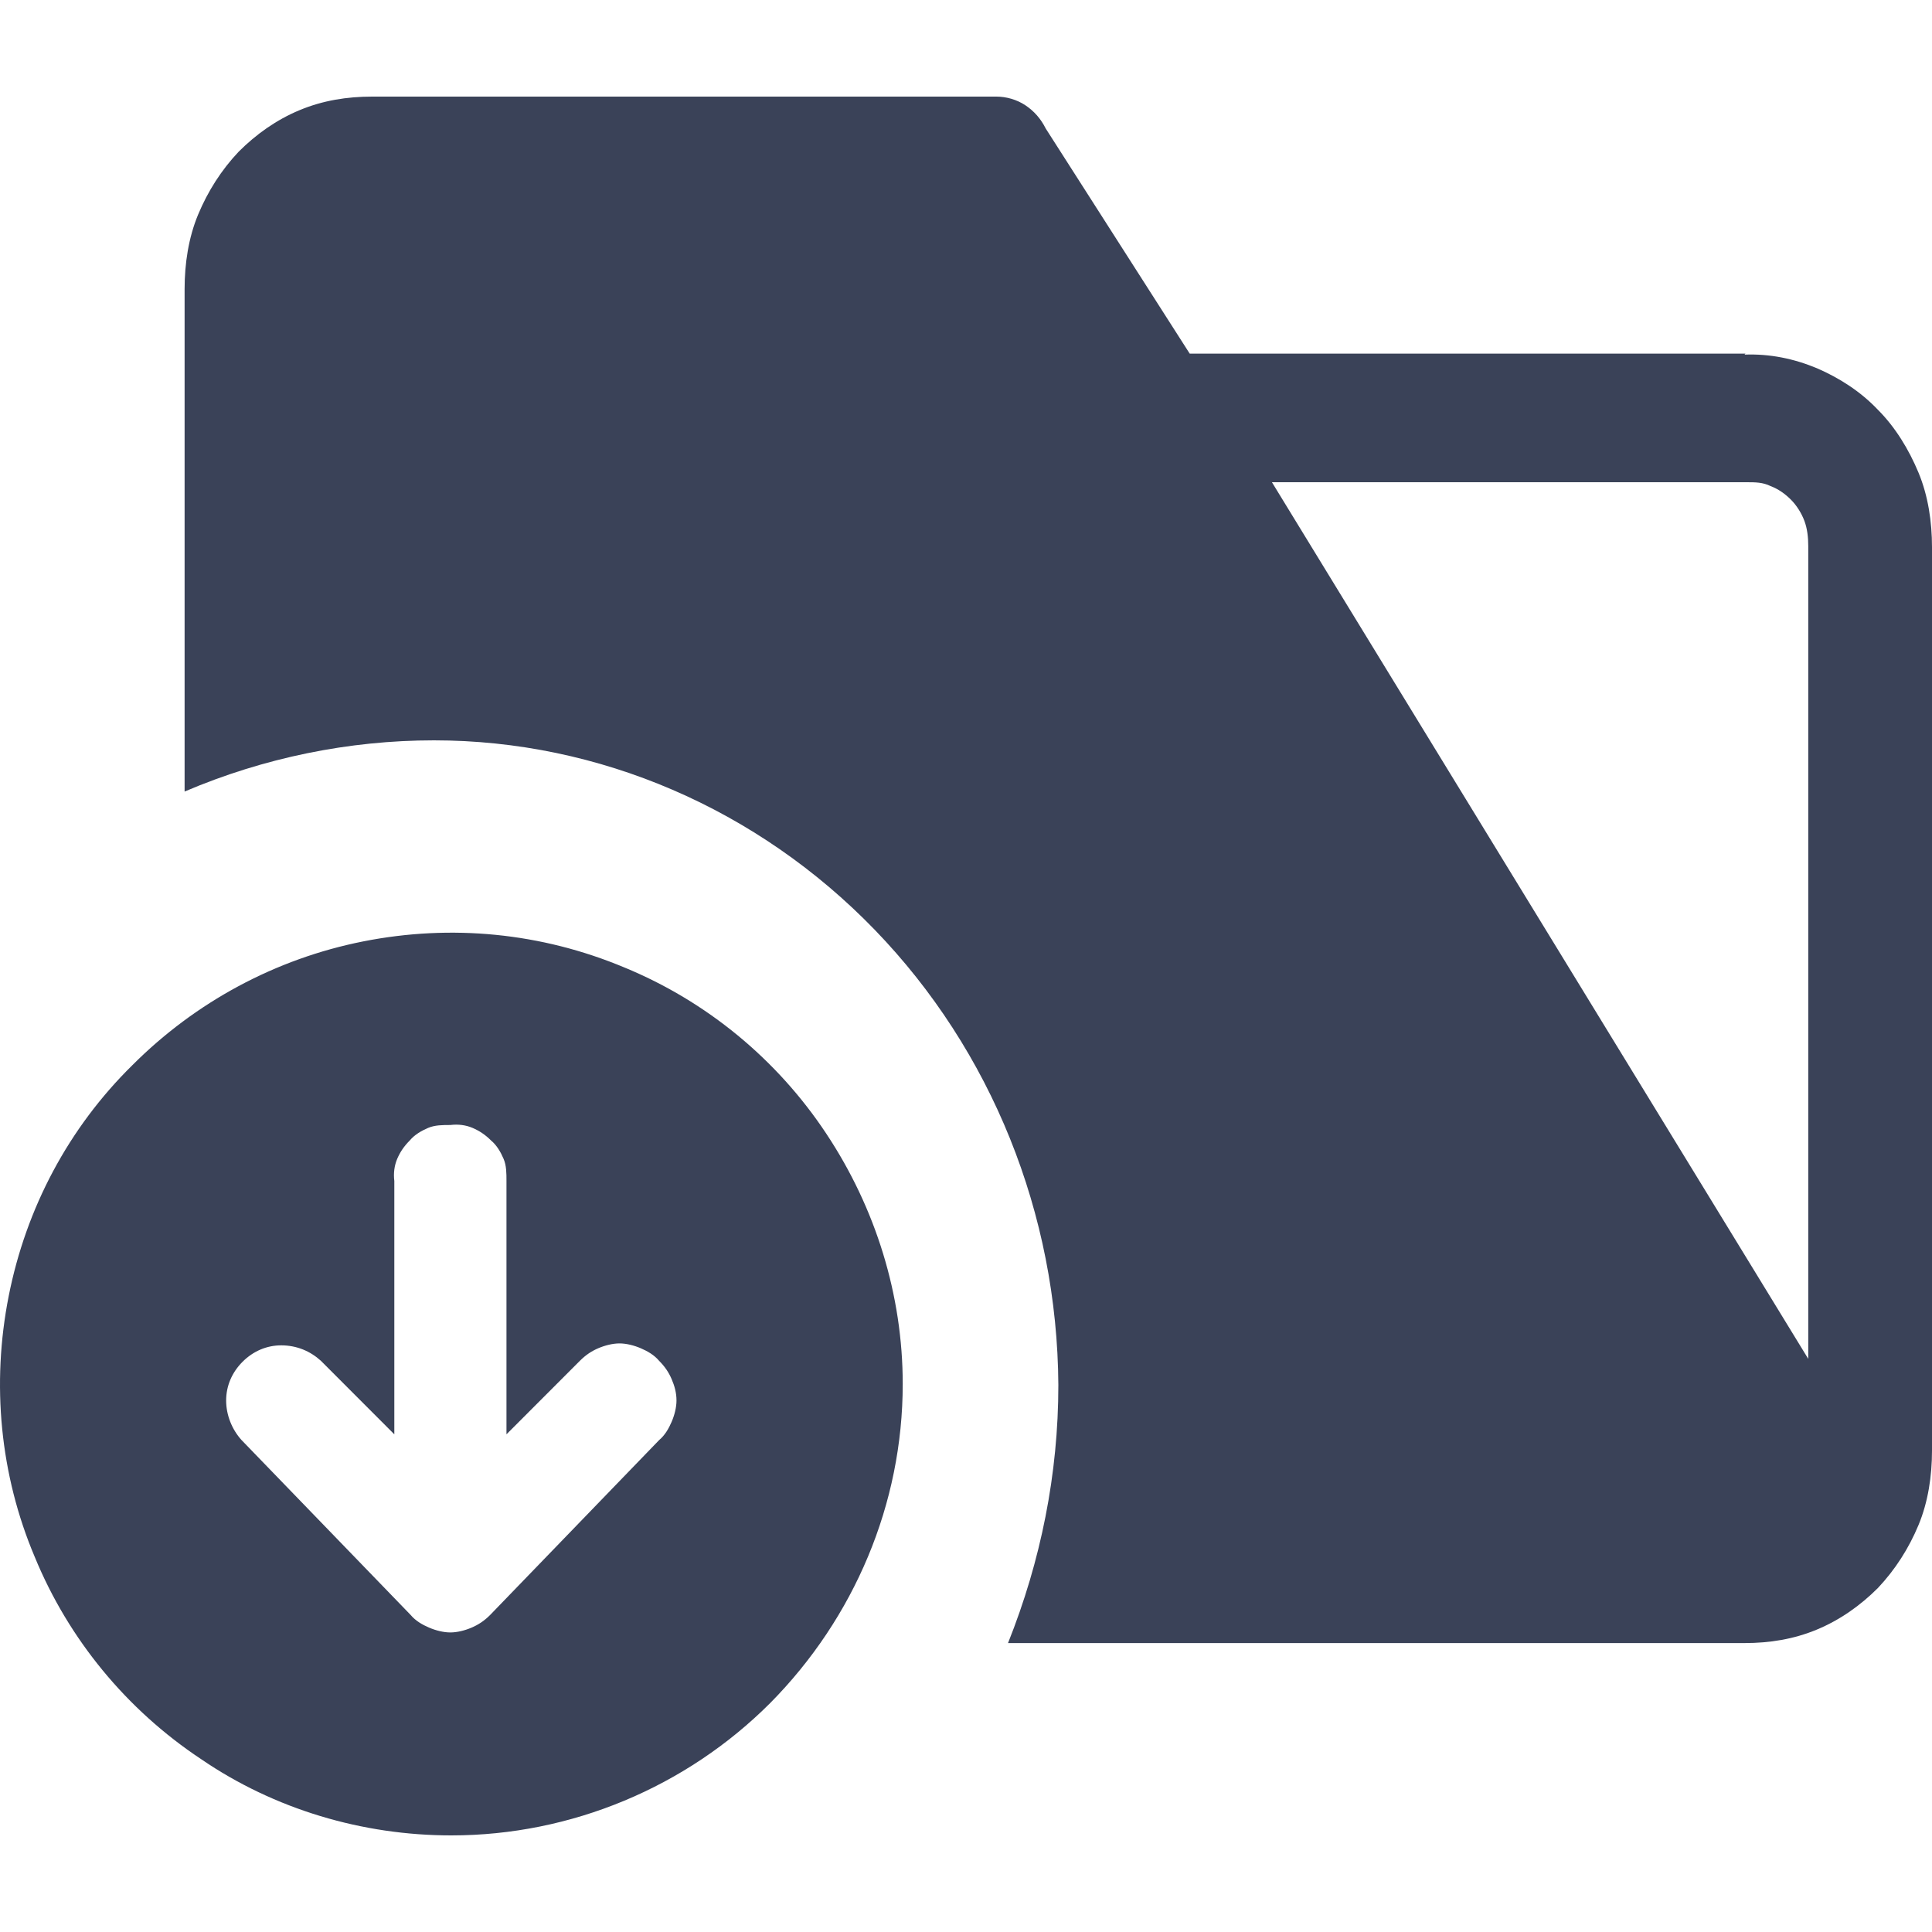
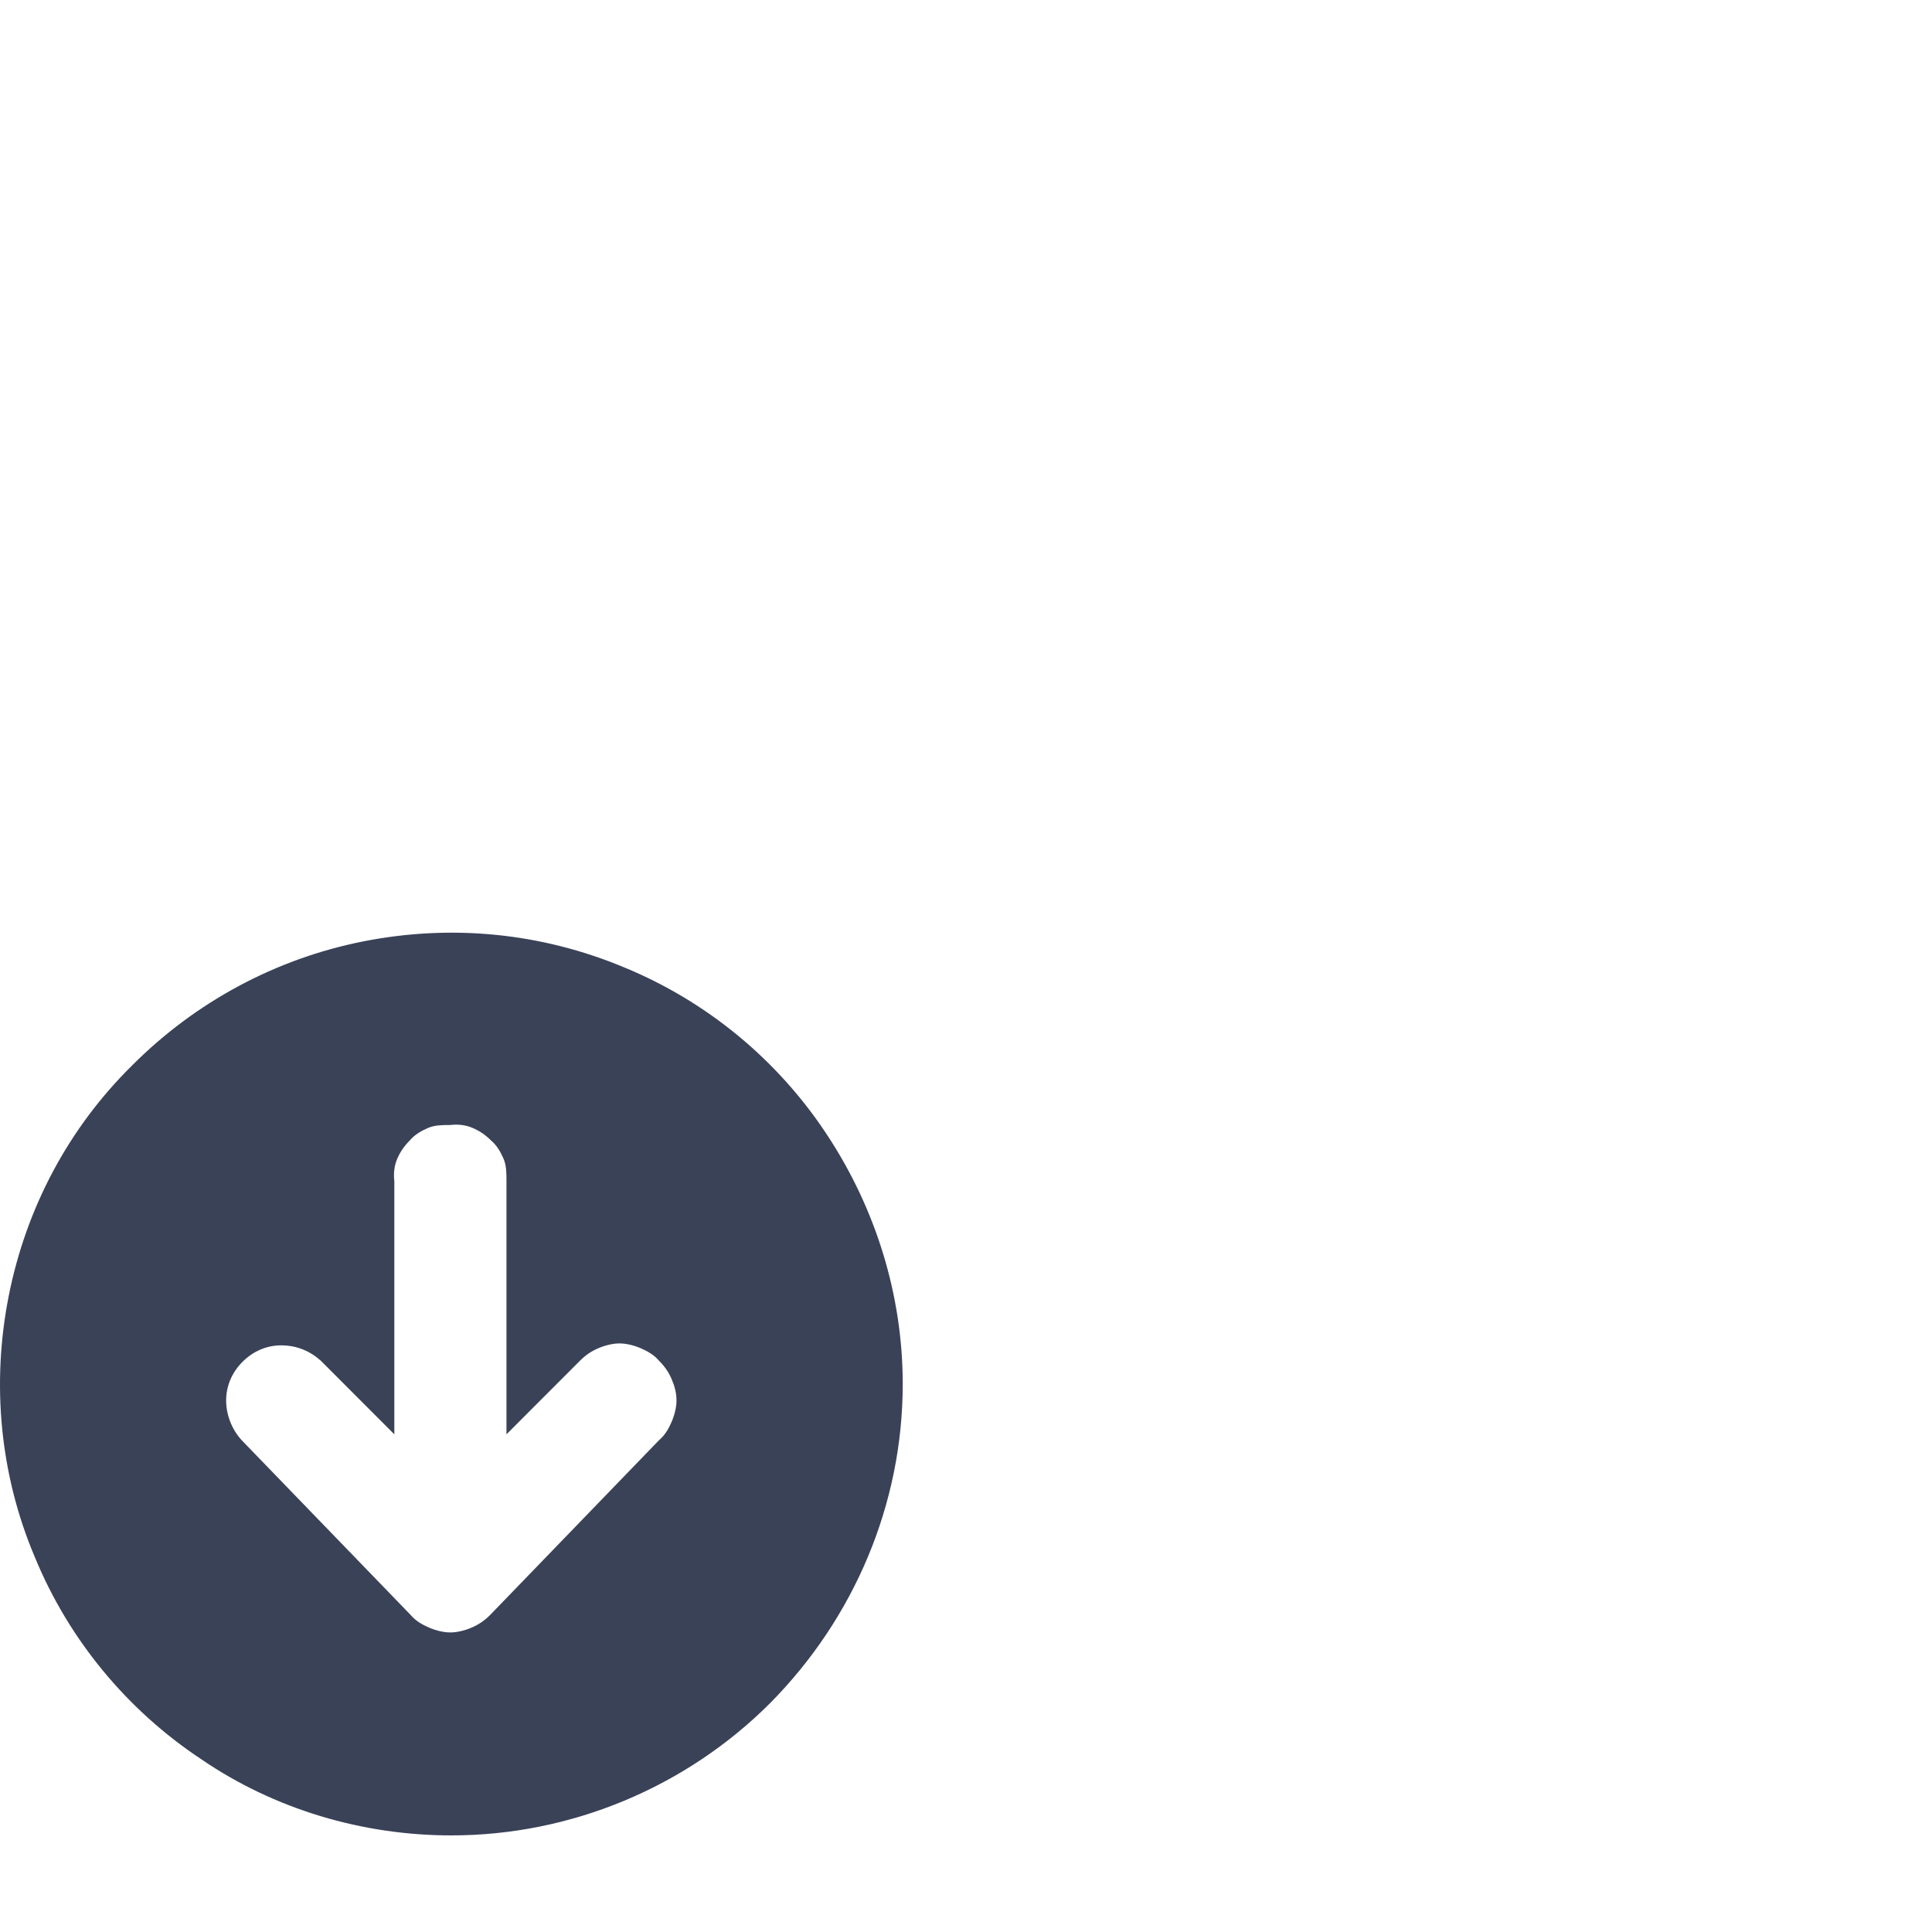
<svg xmlns="http://www.w3.org/2000/svg" width="20" height="20" viewBox="0 0 20 20" fill="none">
-   <path d="M18.069 3.661H12.316L10.825 1.33C10.775 1.23 10.705 1.15 10.615 1.09C10.525 1.03 10.415 1 10.315 1H3.852C3.592 1 3.342 1.04 3.102 1.14C2.861 1.24 2.651 1.39 2.471 1.57C2.291 1.76 2.151 1.981 2.051 2.221C1.951 2.461 1.911 2.731 1.911 2.991V8.194C2.731 7.844 3.612 7.664 4.492 7.664C6.203 7.664 7.844 8.374 9.055 9.625C10.265 10.876 10.945 12.566 10.956 14.337C10.956 15.258 10.775 16.158 10.435 17.009H18.059C18.319 17.009 18.569 16.969 18.809 16.869C19.049 16.769 19.26 16.619 19.44 16.439C19.62 16.248 19.76 16.028 19.86 15.788C19.96 15.548 20 15.278 20 15.018V5.663C20 5.402 19.96 5.132 19.86 4.892C19.76 4.652 19.62 4.422 19.44 4.242C19.26 4.052 19.04 3.912 18.809 3.812C18.569 3.712 18.319 3.661 18.059 3.671L18.069 3.661ZM18.719 14.067L13.167 4.992H18.079C18.169 4.992 18.249 4.992 18.329 5.032C18.409 5.062 18.479 5.112 18.539 5.172C18.599 5.232 18.649 5.312 18.679 5.392C18.709 5.472 18.719 5.563 18.719 5.653V14.067Z" fill="#3A4258" />
  <path d="M4.672 19C3.752 19 2.841 18.73 2.081 18.21C1.311 17.699 0.71 16.969 0.36 16.118C0 15.268 -0.09 14.327 0.09 13.417C0.27 12.506 0.71 11.676 1.371 11.026C2.021 10.375 2.851 9.925 3.762 9.745C4.672 9.565 5.603 9.655 6.463 10.015C7.314 10.365 8.044 10.966 8.554 11.736C9.065 12.506 9.345 13.407 9.345 14.327C9.345 15.568 8.844 16.749 7.974 17.629C7.104 18.5 5.913 19 4.672 19ZM6.823 14.087C6.773 14.027 6.703 13.987 6.633 13.957C6.563 13.927 6.483 13.907 6.413 13.907C6.343 13.907 6.263 13.927 6.193 13.957C6.123 13.987 6.063 14.027 6.003 14.087L5.243 14.848V12.226C5.243 12.146 5.243 12.066 5.213 11.996C5.183 11.926 5.143 11.856 5.083 11.806C5.023 11.746 4.962 11.706 4.892 11.676C4.822 11.646 4.742 11.636 4.662 11.646C4.582 11.646 4.502 11.646 4.432 11.676C4.362 11.706 4.292 11.746 4.242 11.806C4.182 11.866 4.142 11.926 4.112 11.996C4.082 12.066 4.072 12.146 4.082 12.226V14.848L3.322 14.087C3.212 13.987 3.072 13.927 2.911 13.927C2.761 13.927 2.621 13.987 2.511 14.097C2.401 14.207 2.341 14.347 2.341 14.498C2.341 14.648 2.401 14.798 2.501 14.908L4.252 16.719C4.302 16.779 4.372 16.819 4.442 16.849C4.512 16.879 4.592 16.899 4.662 16.899C4.732 16.899 4.812 16.879 4.882 16.849C4.952 16.819 5.013 16.779 5.073 16.719L6.823 14.908C6.883 14.858 6.923 14.788 6.953 14.718C6.983 14.648 7.003 14.568 7.003 14.498C7.003 14.418 6.983 14.347 6.953 14.277C6.923 14.207 6.883 14.147 6.823 14.087Z" fill="#3A4258" />
</svg>